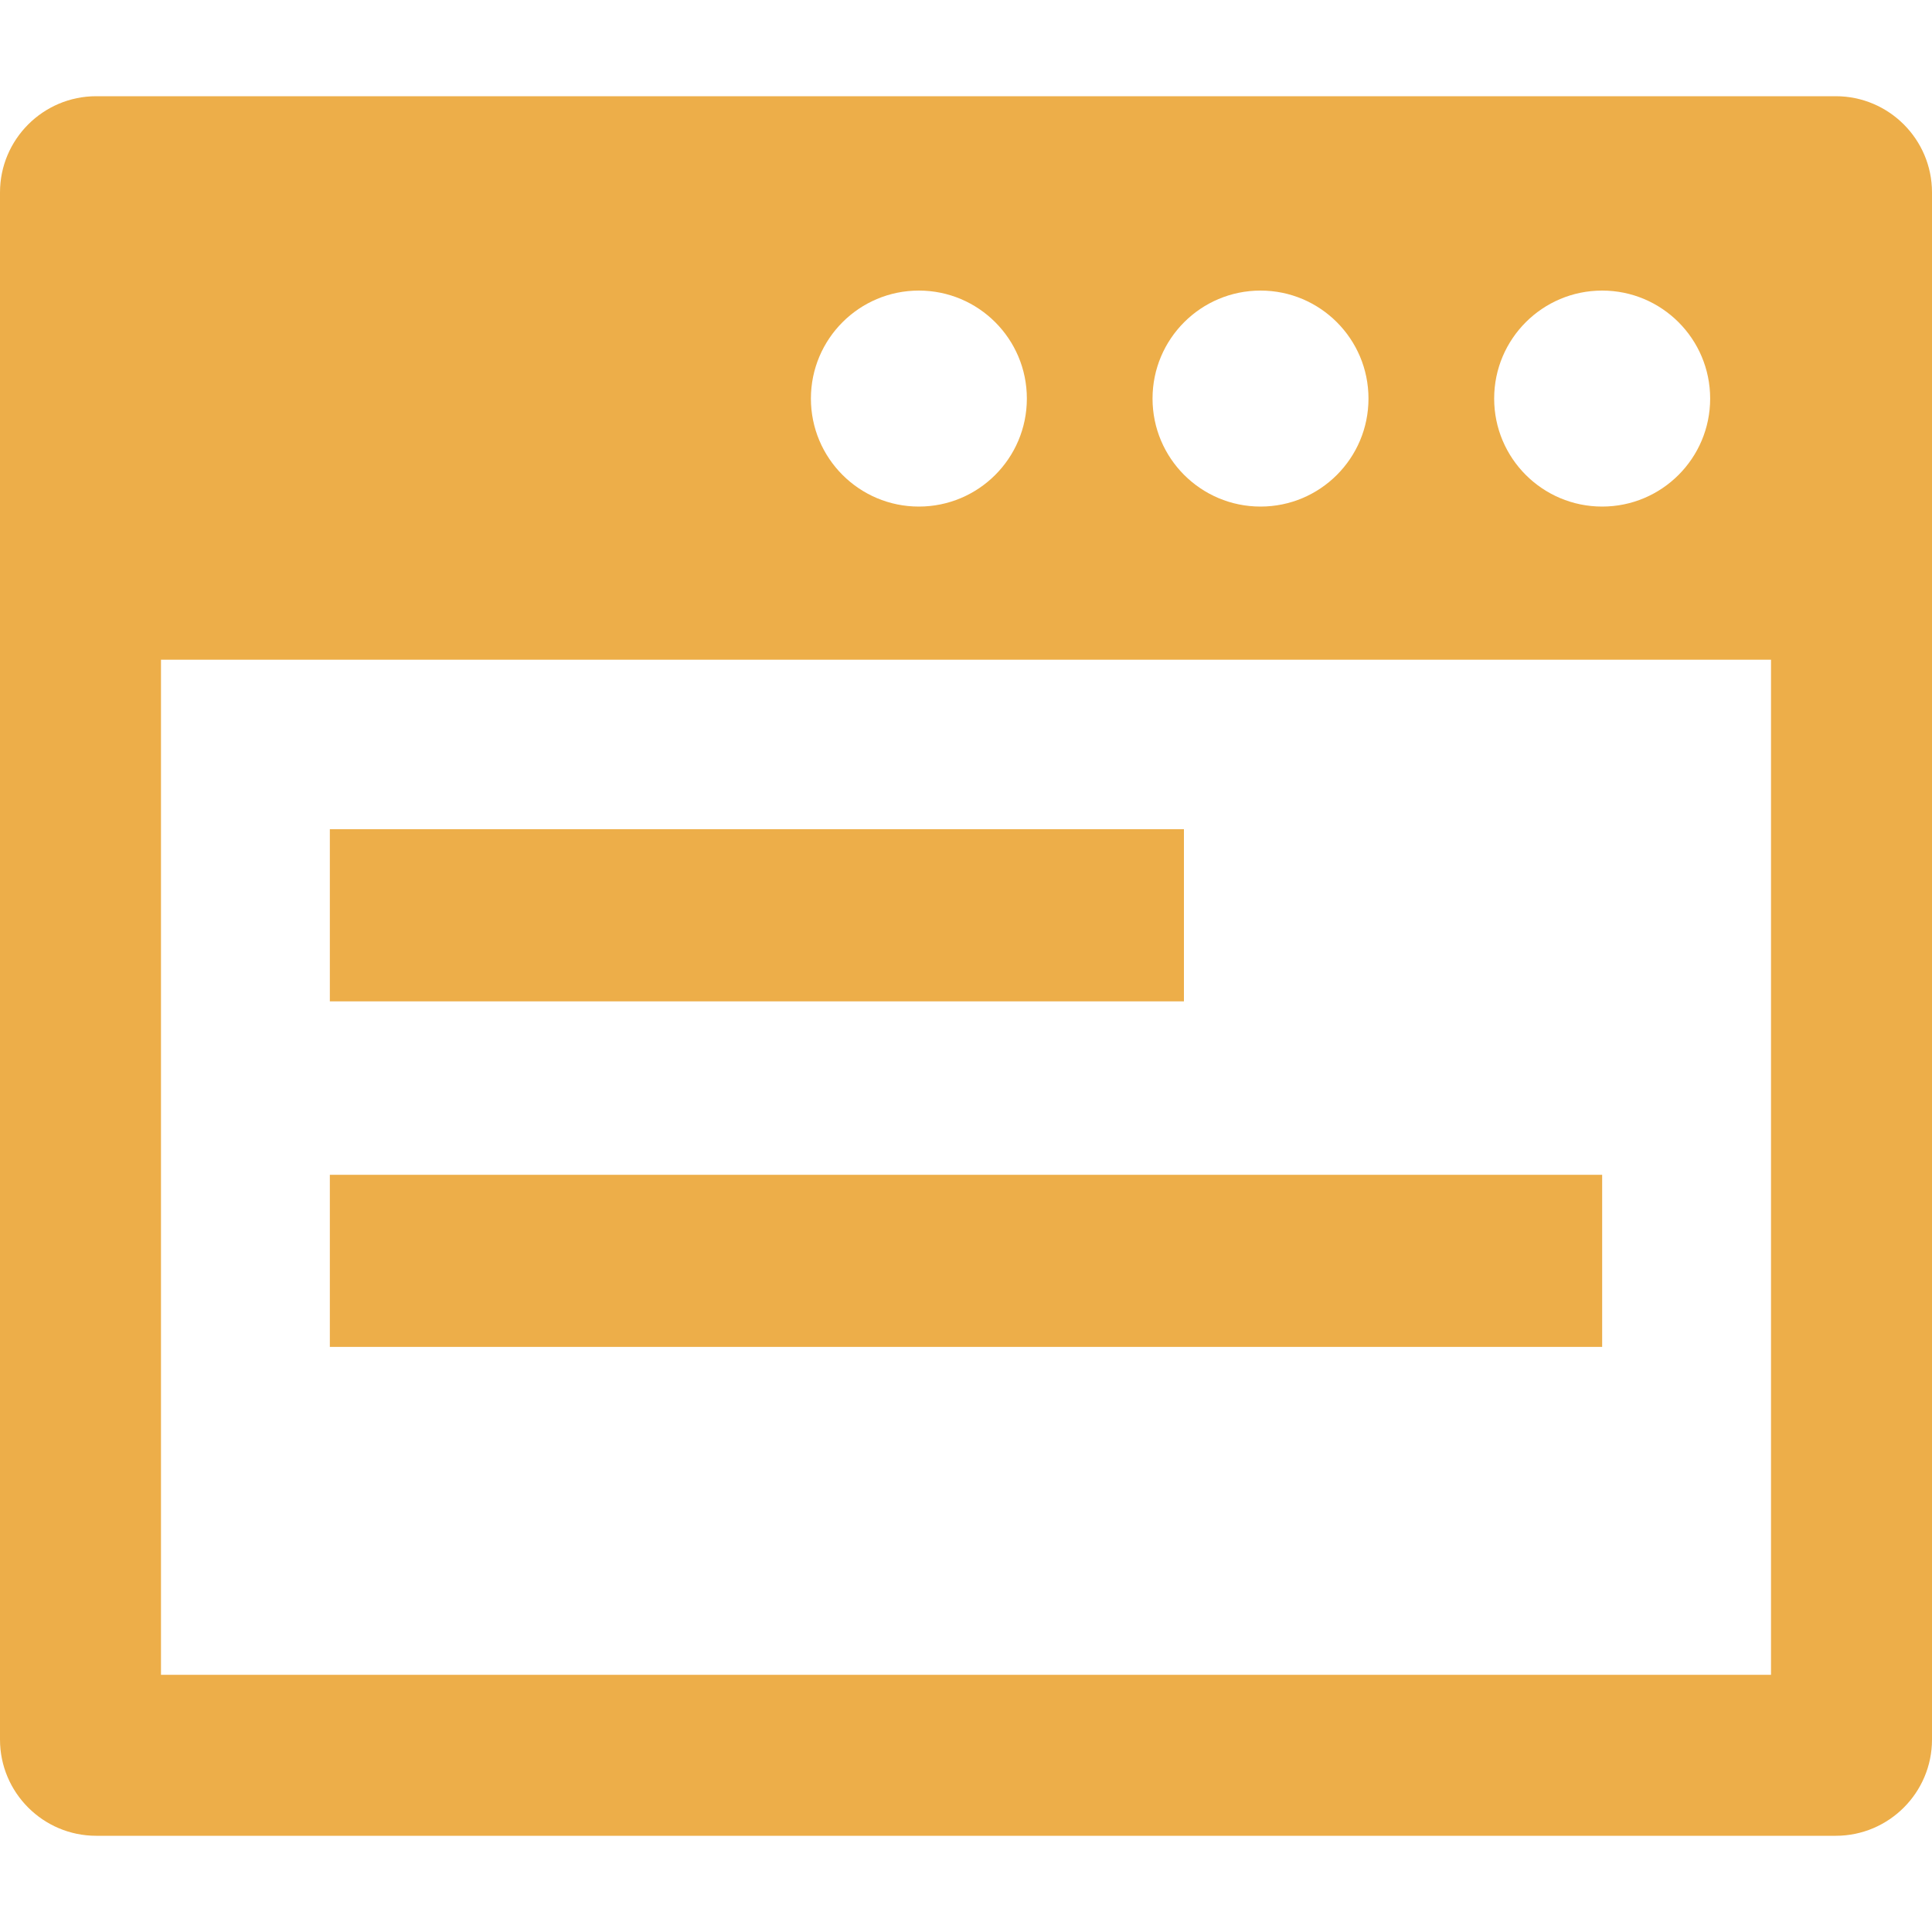
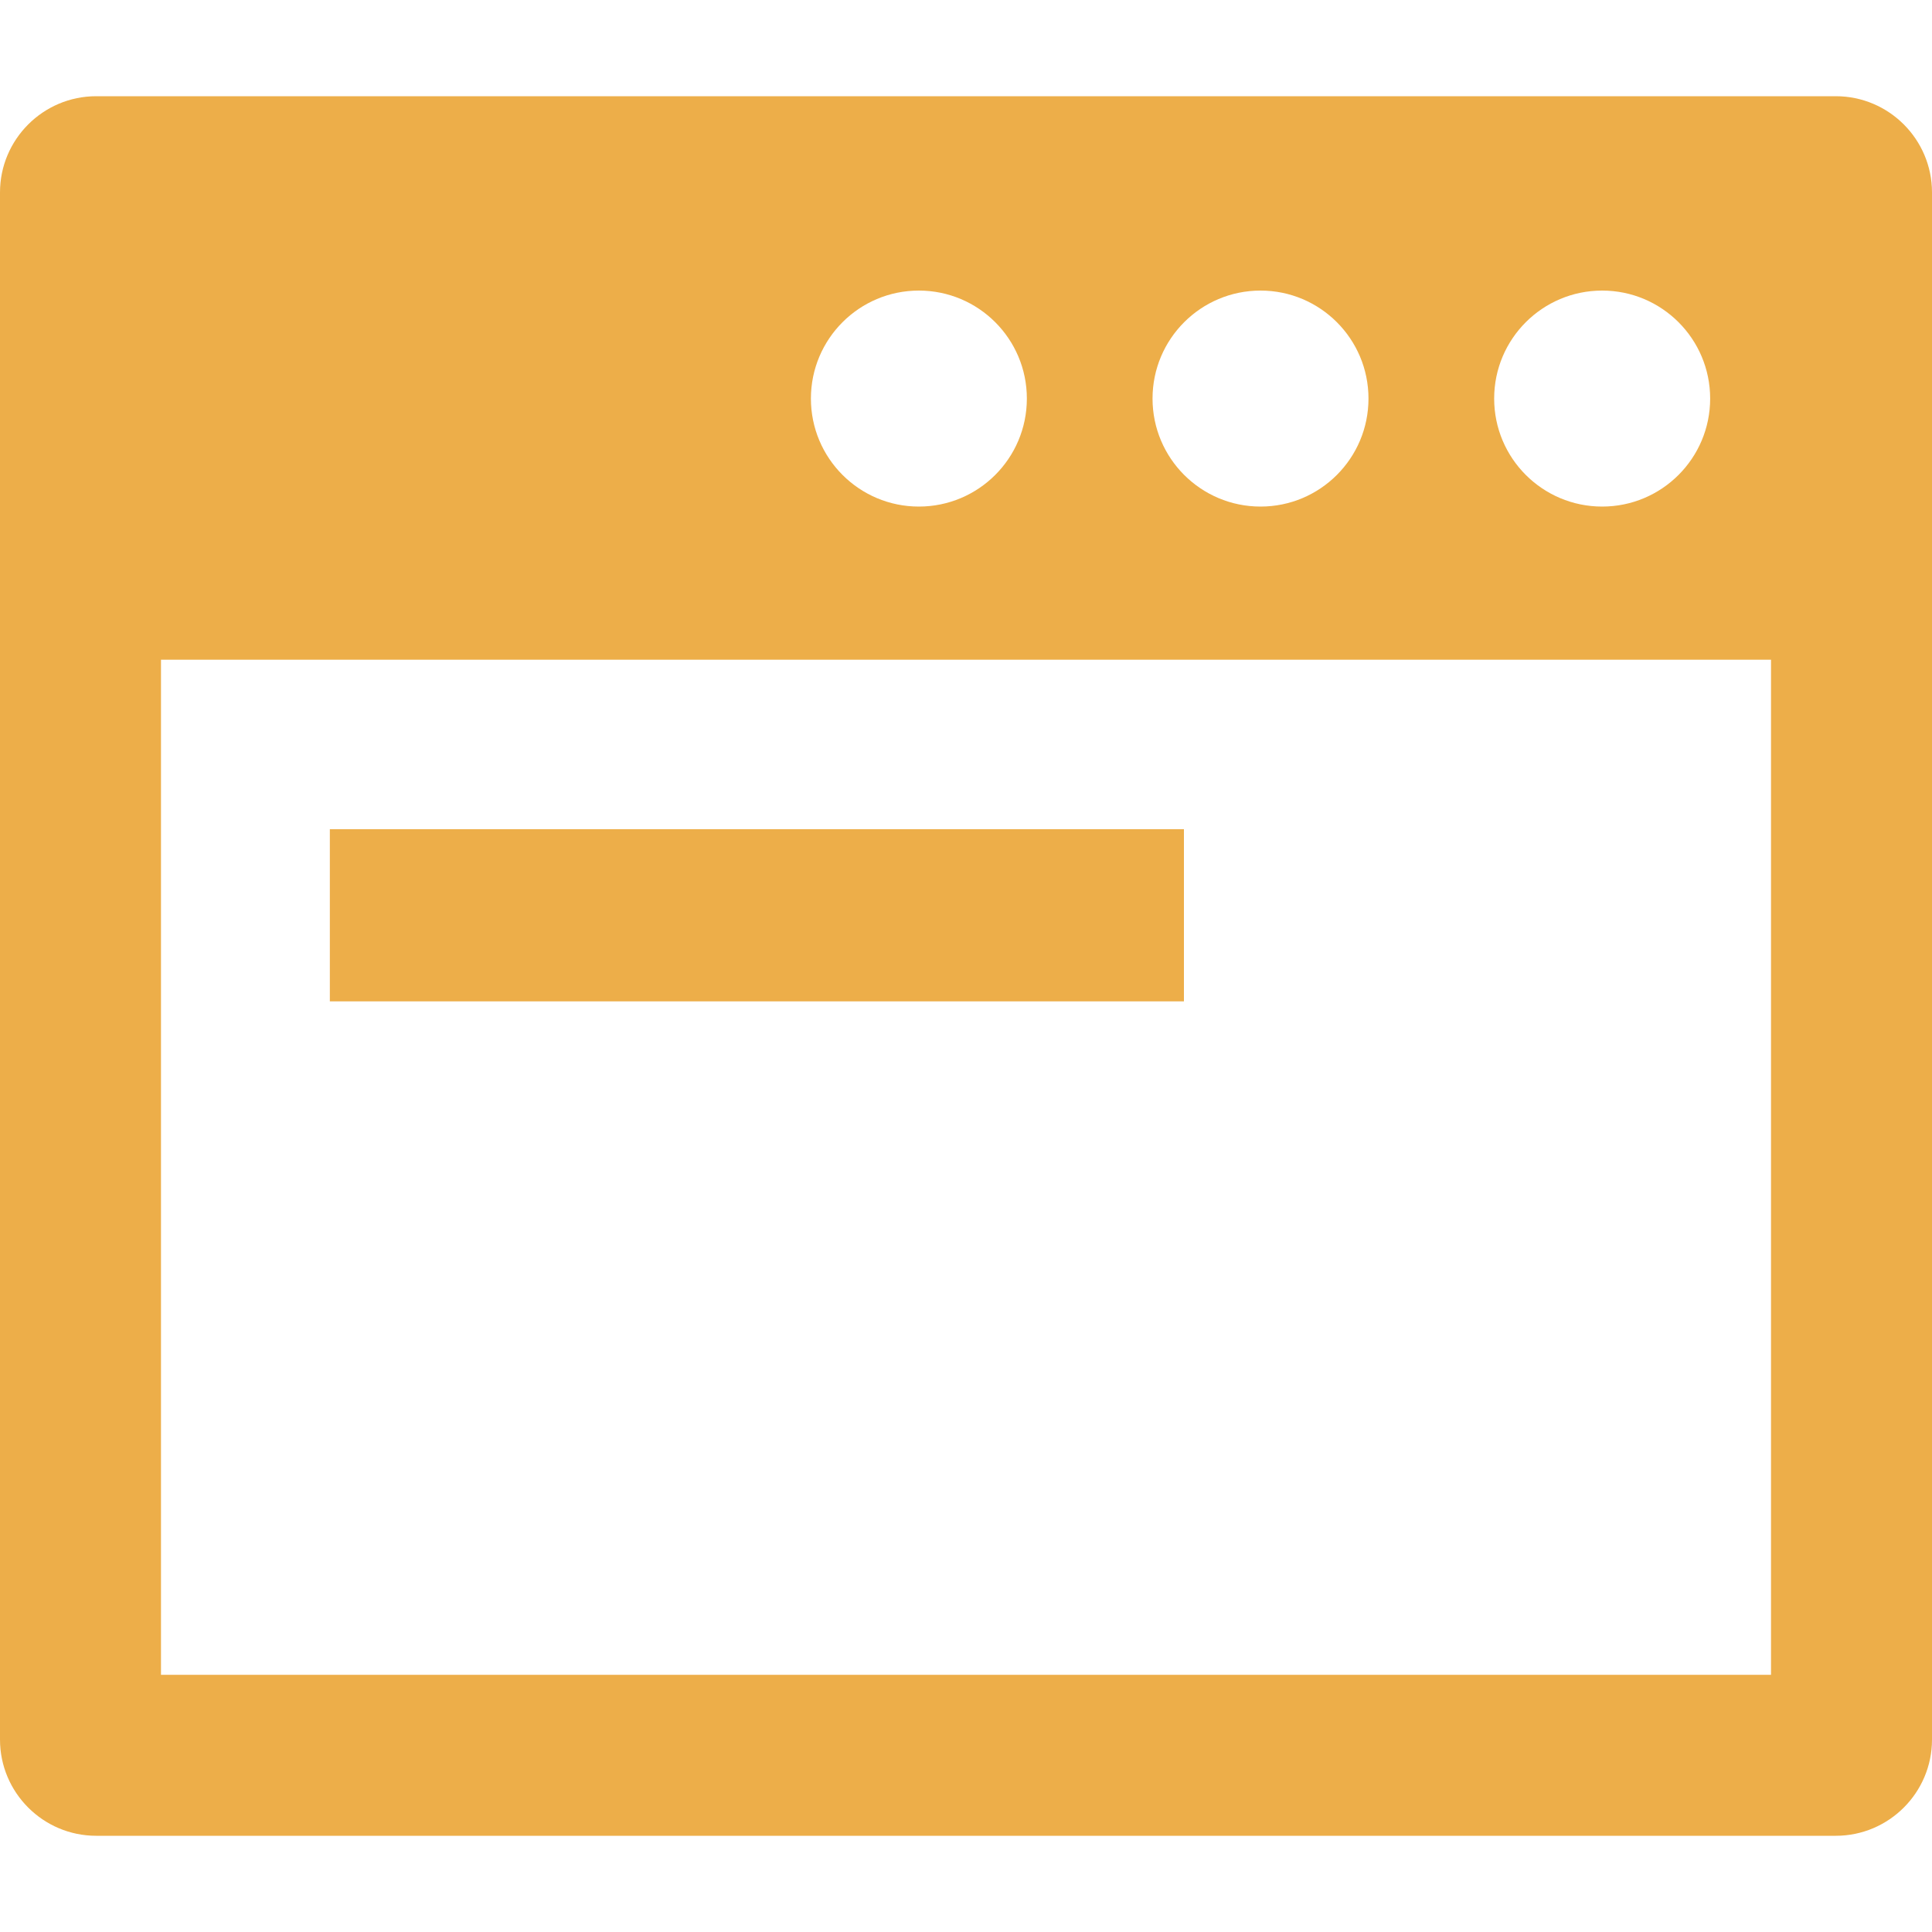
<svg xmlns="http://www.w3.org/2000/svg" width="40" height="40" viewBox="0 0 40 40" fill="none">
  <rect width="40" height="40" fill="white" />
  <path d="M38.008 1.992H1.992C0.894 1.992 0 2.885 0 3.984V36.016C0 37.115 0.894 38.008 1.992 38.008H38.008C39.106 38.008 40 37.115 40 36.016V3.984C40 2.885 39.106 1.992 38.008 1.992ZM33.171 6.016C34.406 6.016 35.407 7.017 35.407 8.252C35.407 9.487 34.406 10.488 33.171 10.488C31.936 10.488 30.935 9.487 30.935 8.252C30.935 7.017 31.936 6.016 33.171 6.016ZM26.098 6.016C27.332 6.016 28.333 7.017 28.333 8.252C28.333 9.487 27.332 10.488 26.098 10.488C24.863 10.488 23.862 9.487 23.862 8.252C23.862 7.017 24.863 6.016 26.098 6.016ZM19.024 6.016C20.259 6.016 21.26 7.017 21.26 8.252C21.26 9.487 20.259 10.488 19.024 10.488C17.79 10.488 16.789 9.487 16.789 8.252C16.789 7.017 17.79 6.016 19.024 6.016ZM36.667 34.675H3.333V13.659H36.667V34.675Z" fill="#EDAE49" />
  <path d="M24.512 17.168H6.829V20.732H24.512V17.168Z" fill="#EDAE49" />
-   <path d="M33.171 24.323H6.829V27.886H33.171V24.323Z" fill="#EDAE49" />
</svg>